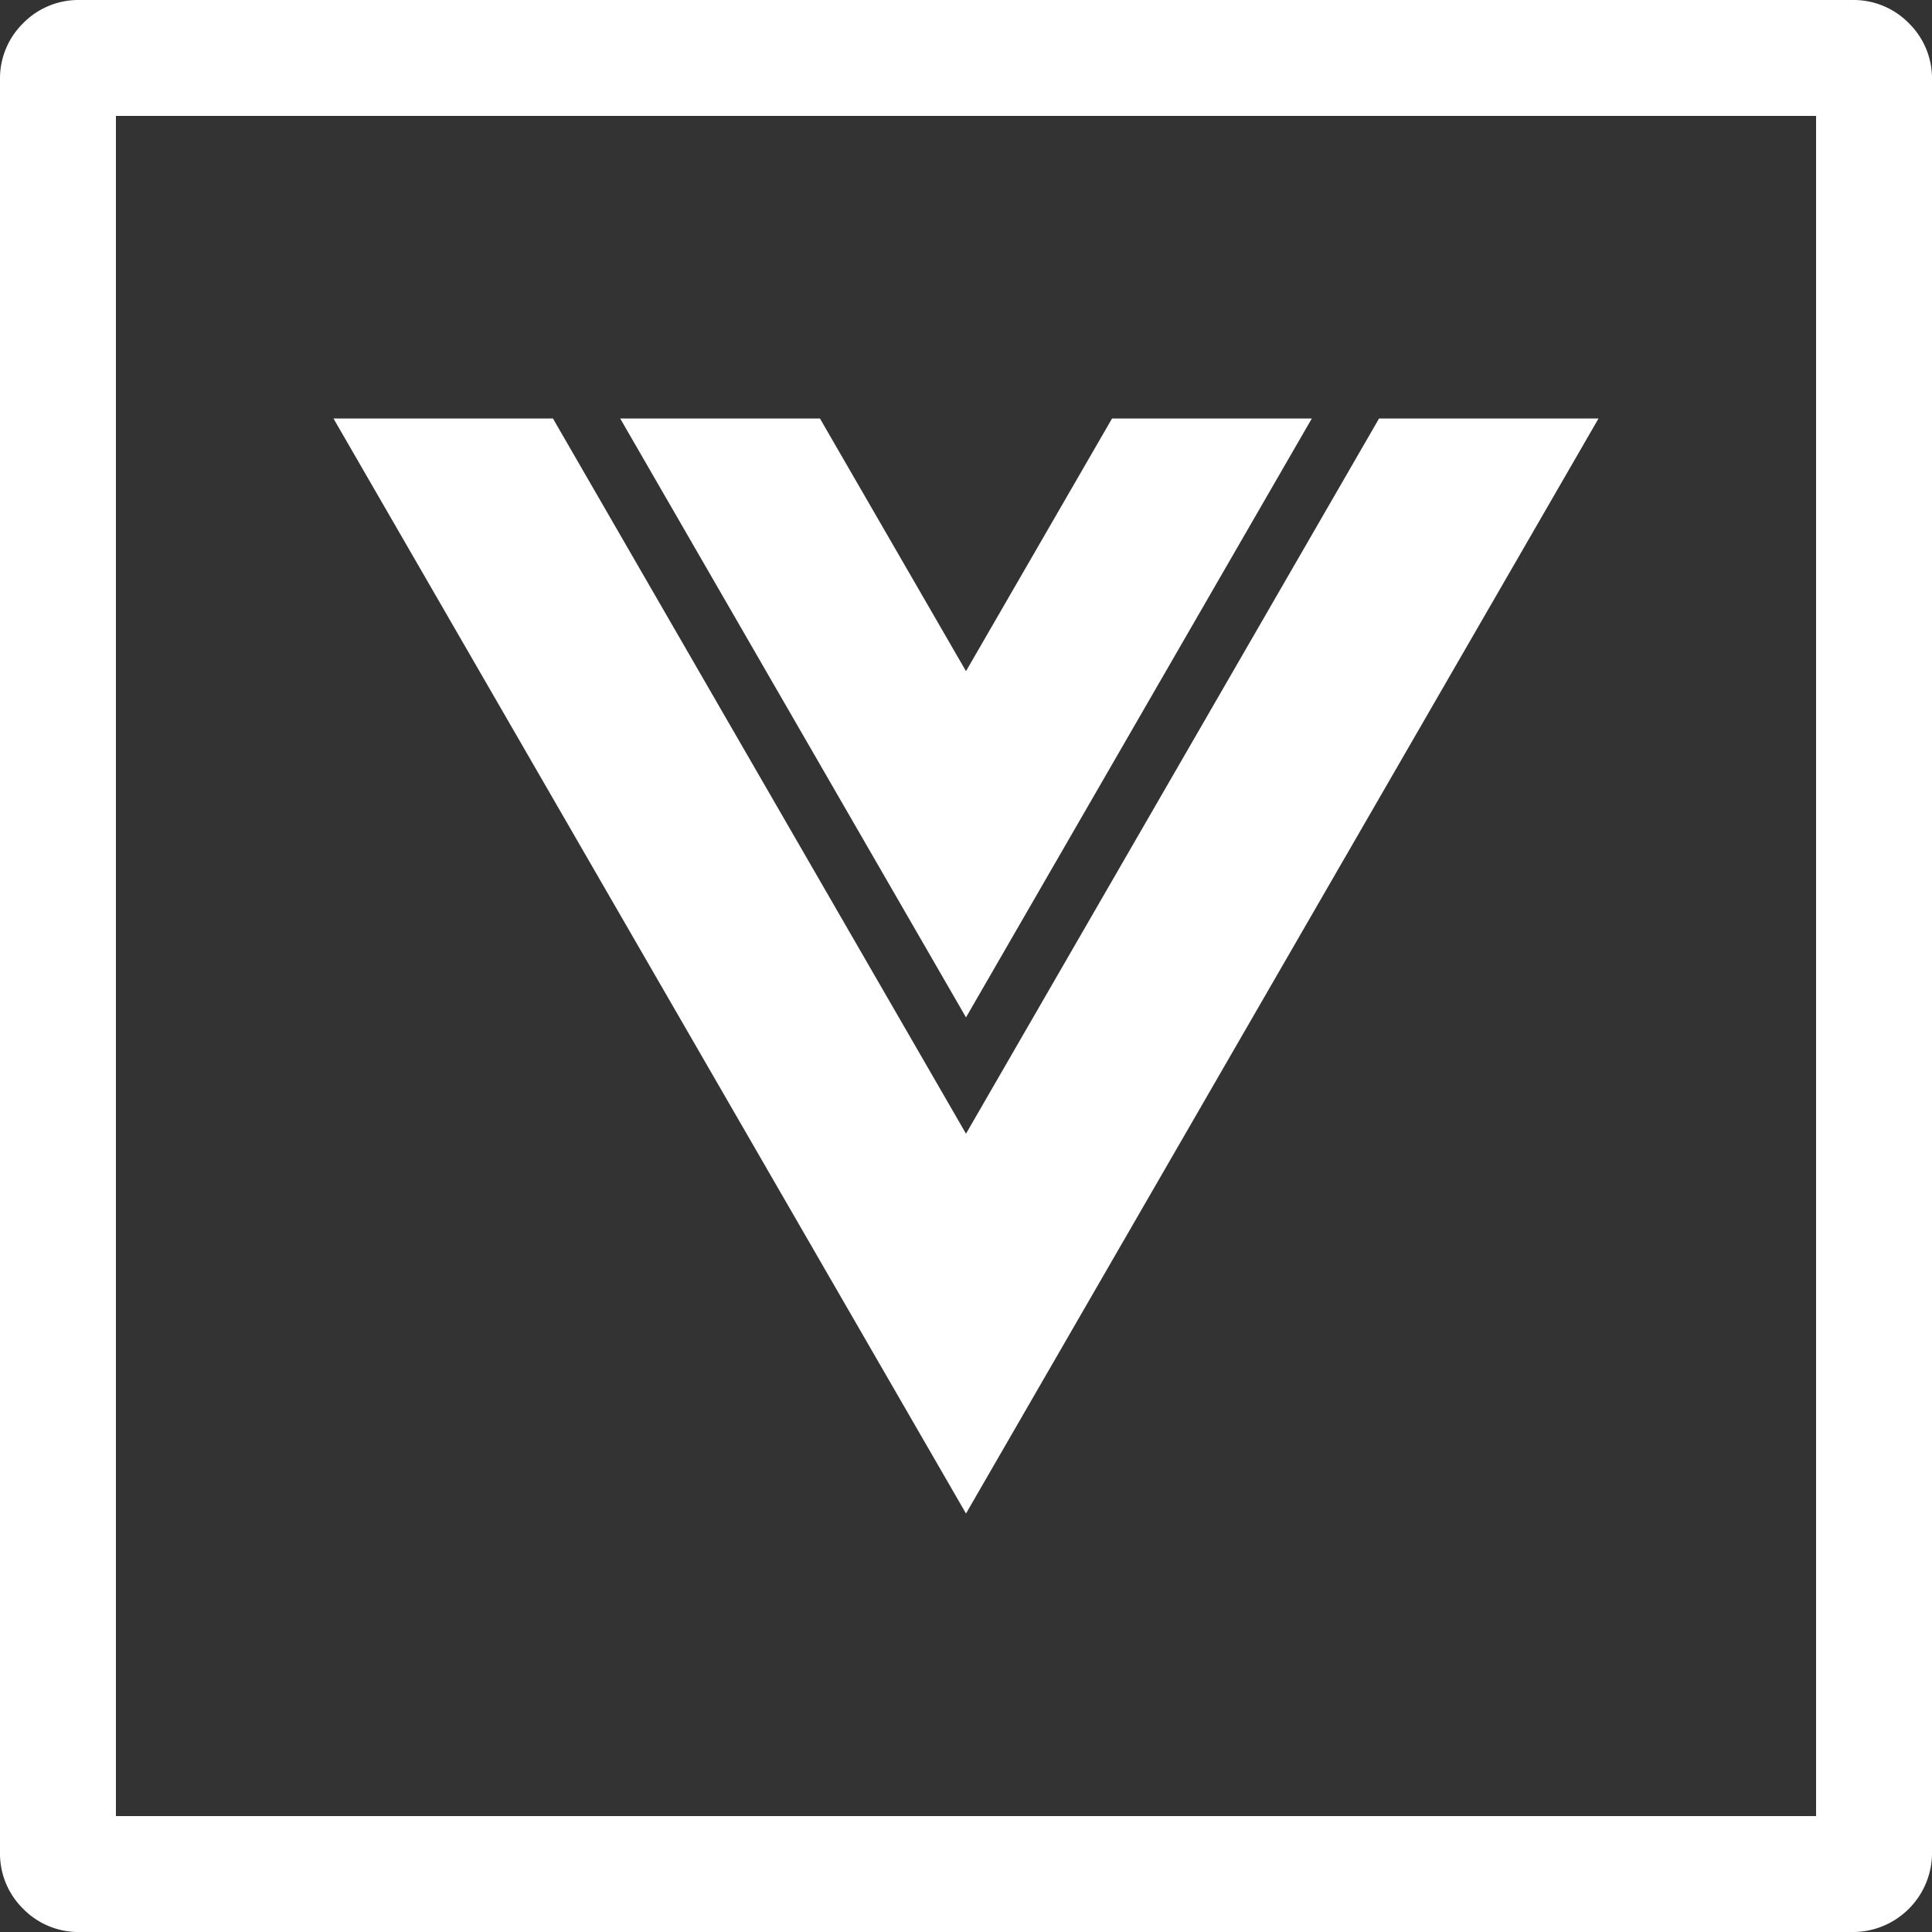
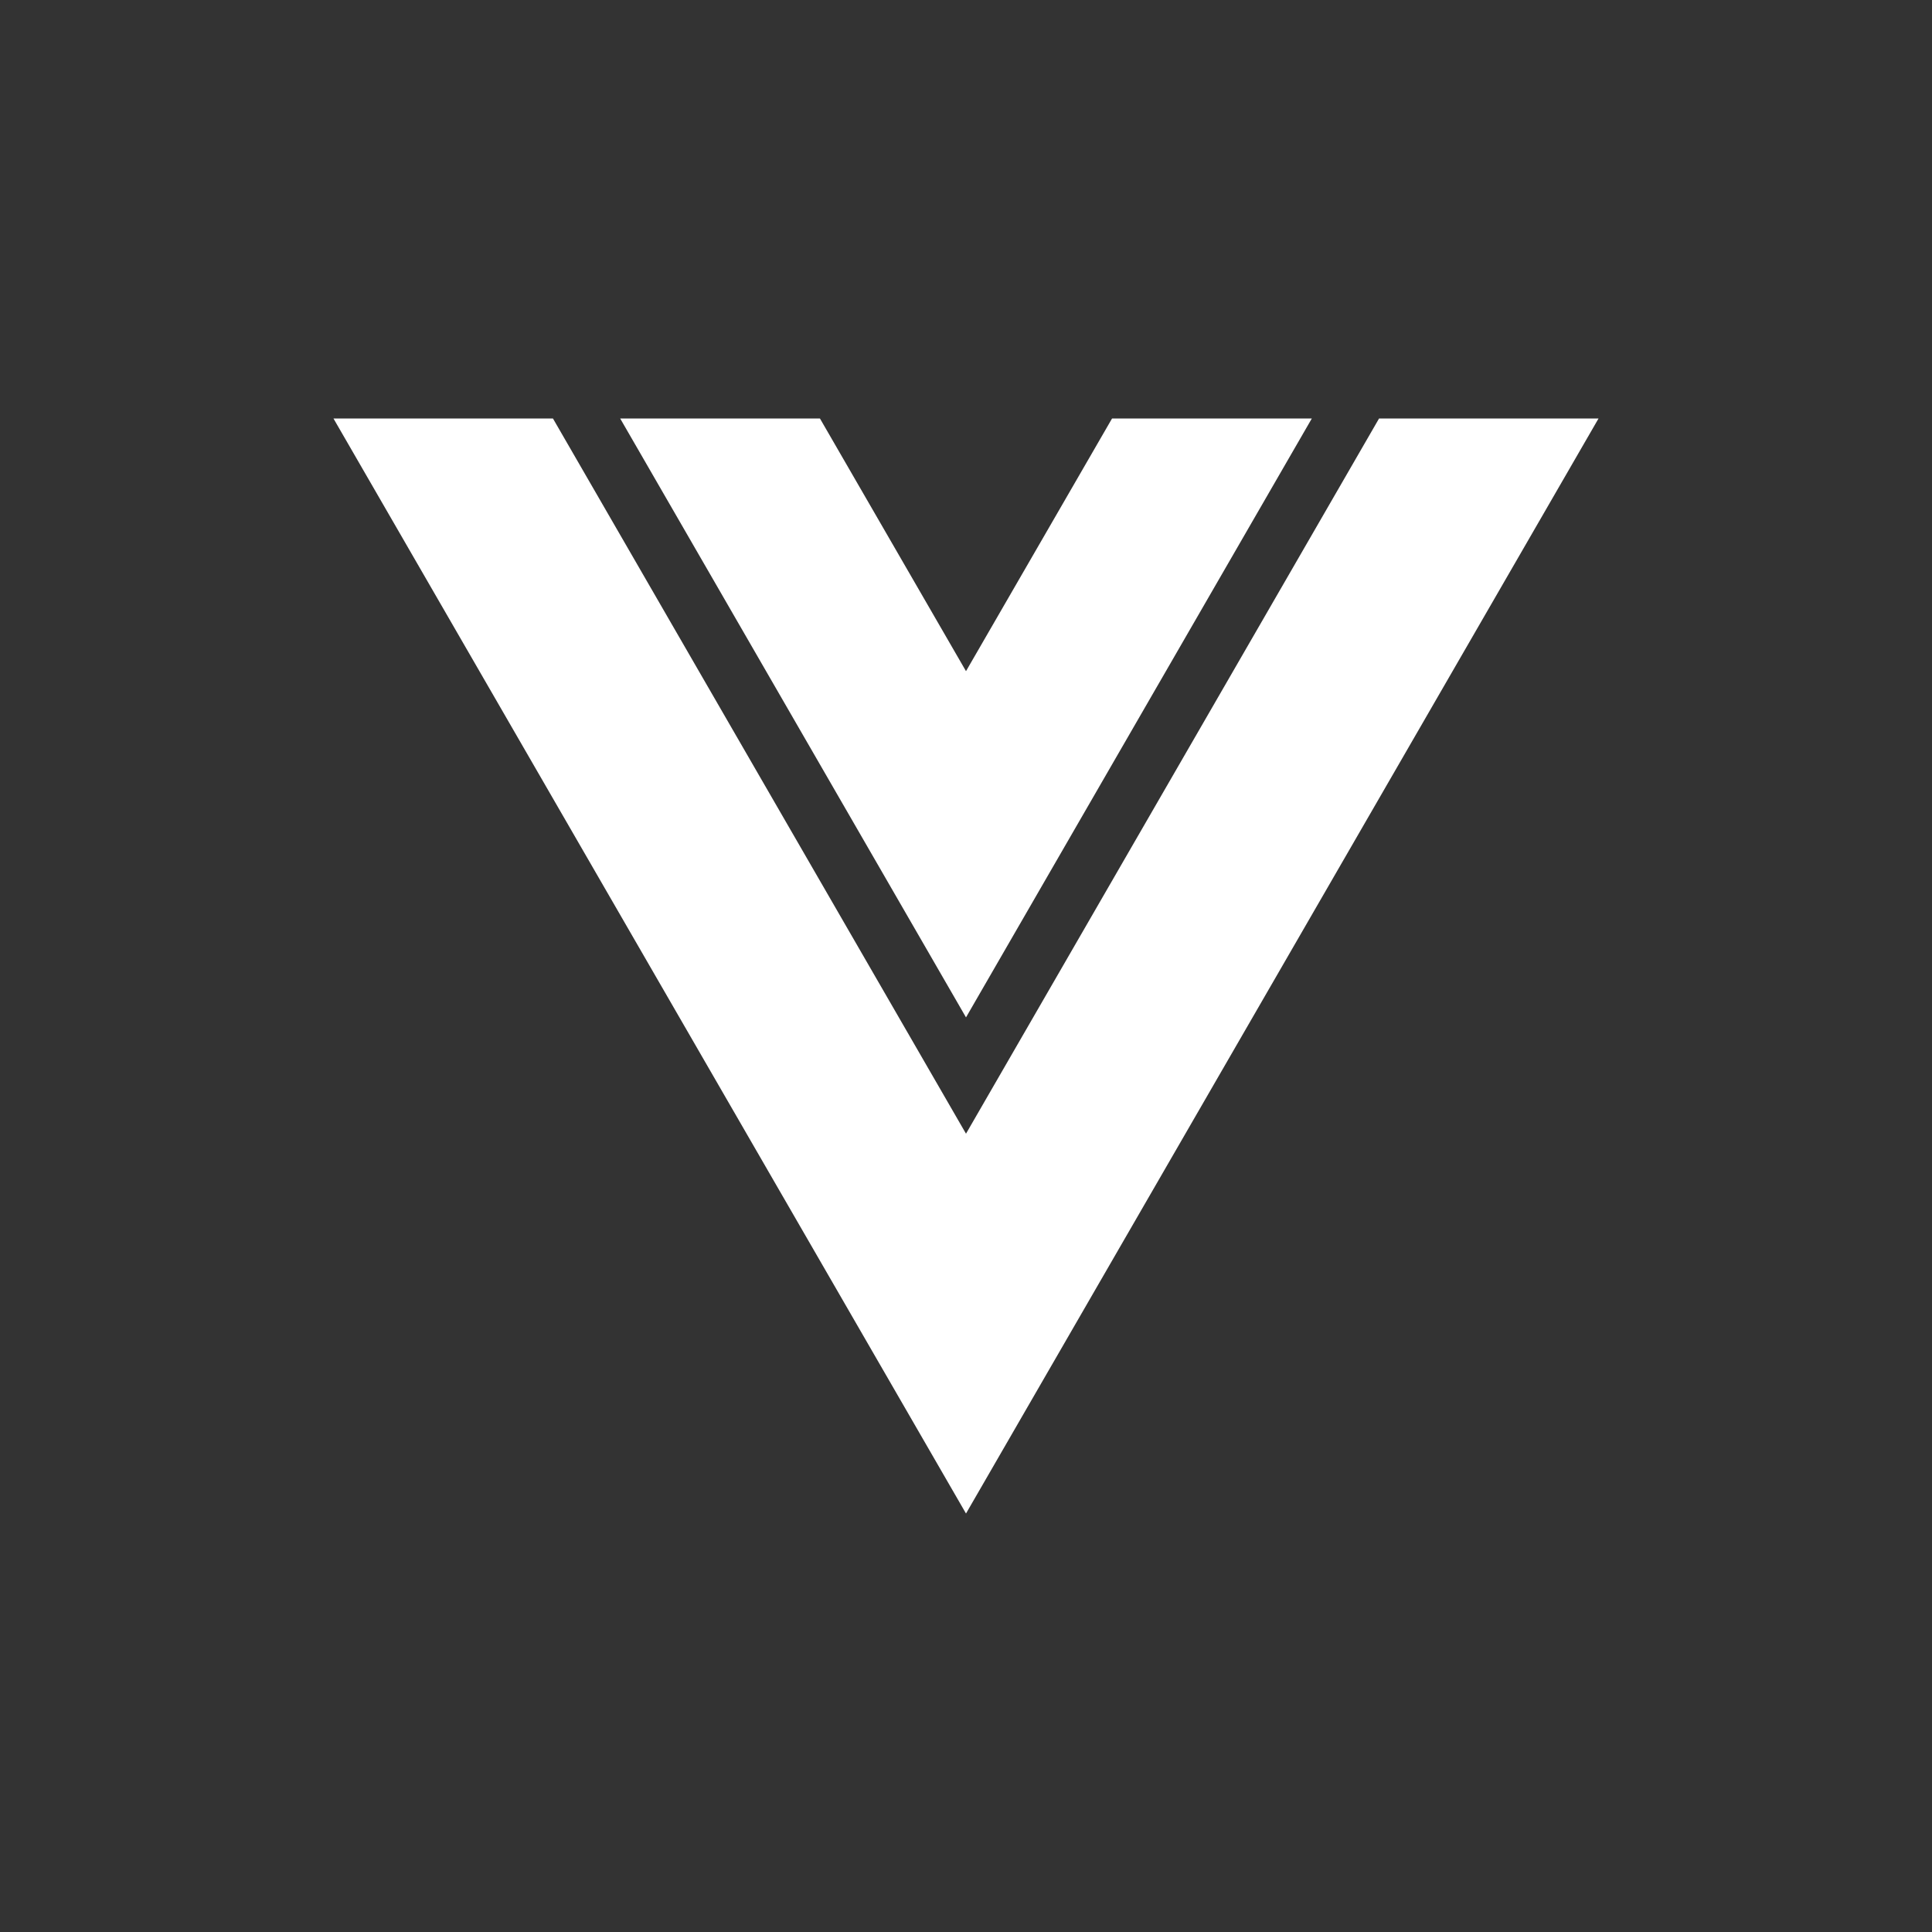
<svg xmlns="http://www.w3.org/2000/svg" viewBox="0 0 50 50">
  <rect x="0" y="0" width="50" height="50" fill="#333333" stroke="none" />
  <defs>
    <style>.cls-1{fill:#fff;}</style>
  </defs>
  <title>vue</title>
  <g id="Layer_2" data-name="Layer 2">
    <g id="Layer_1-2" data-name="Layer 1">
      <polygon class="cls-1" points="25 26.33 33.95 10.83 28.78 10.83 25 17.37 21.22 10.83 16.05 10.83 25 26.33" />
      <polygon class="cls-1" points="35.69 10.83 25 29.34 14.31 10.83 8.63 10.83 25 39.17 41.37 10.83 35.69 10.83" />
-       <path class="cls-1" d="M47,3V47H3V3Zm1-3H2A2,2,0,0,0,.6.6,2,2,0,0,0,0,2V48a2,2,0,0,0,.6,1.4A2,2,0,0,0,2,50H48a2.05,2.05,0,0,0,2-2V2A2,2,0,0,0,49.4.6,2,2,0,0,0,48,0Z" />
    </g>
  </g>
</svg>